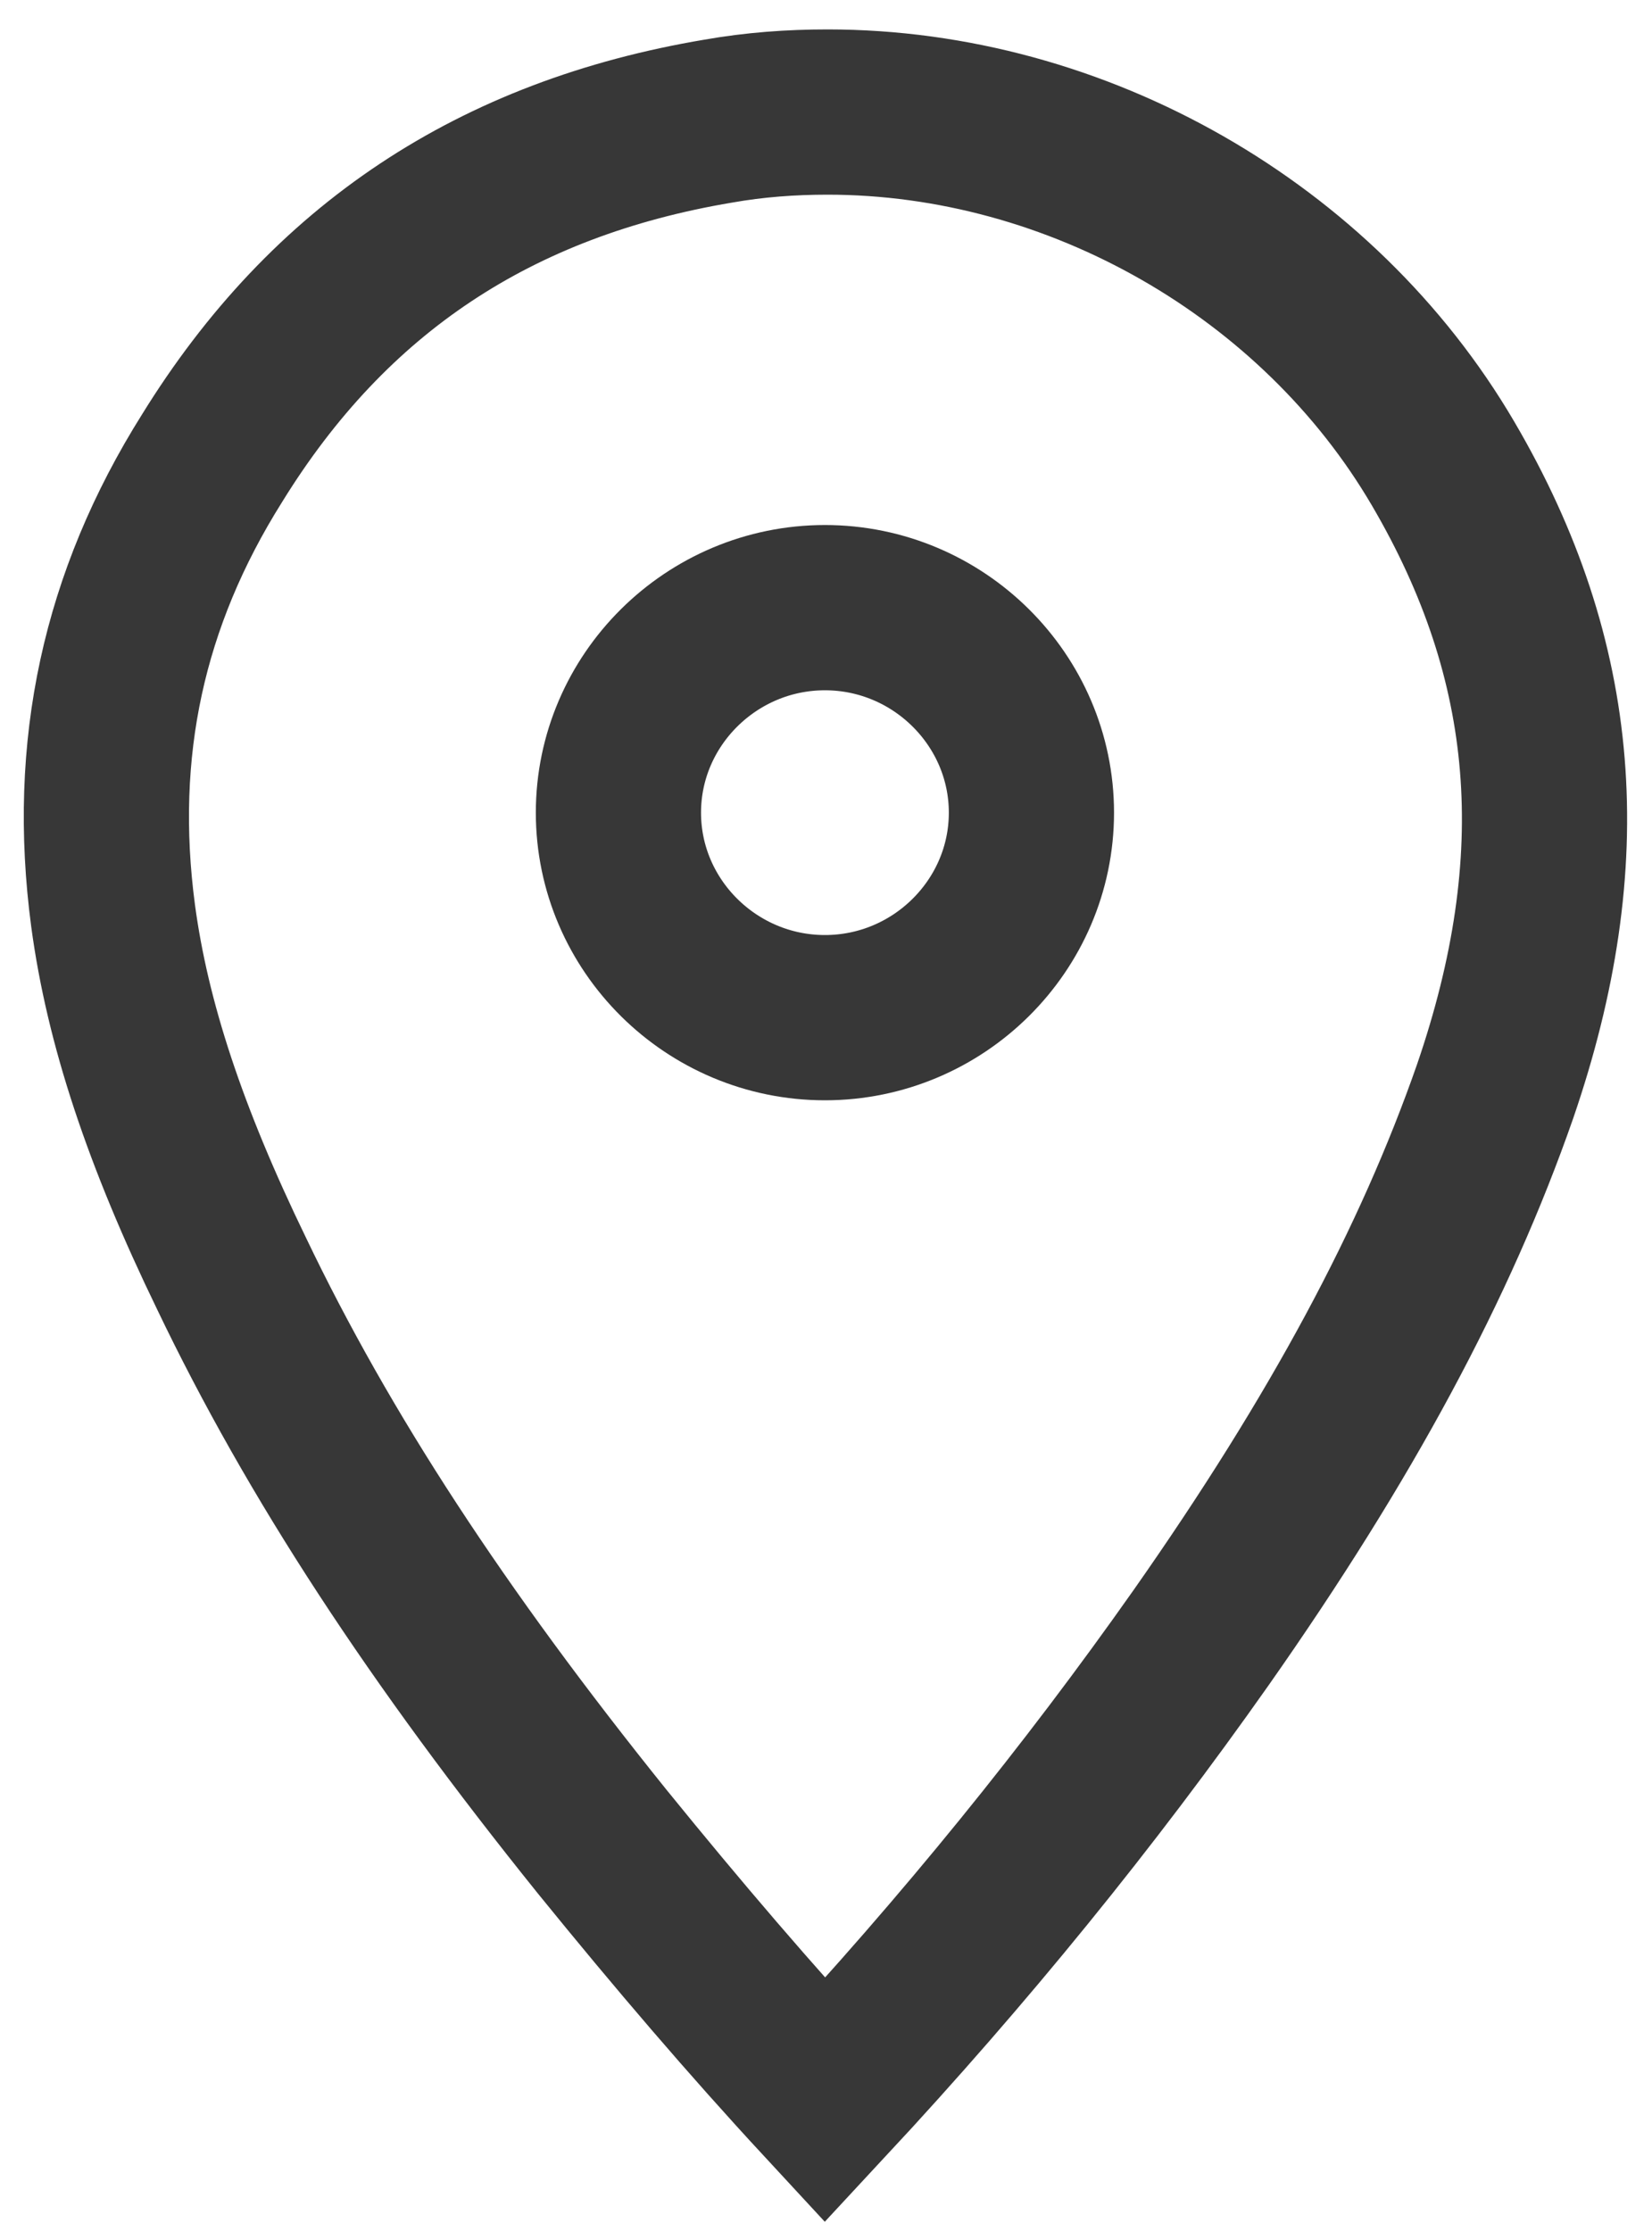
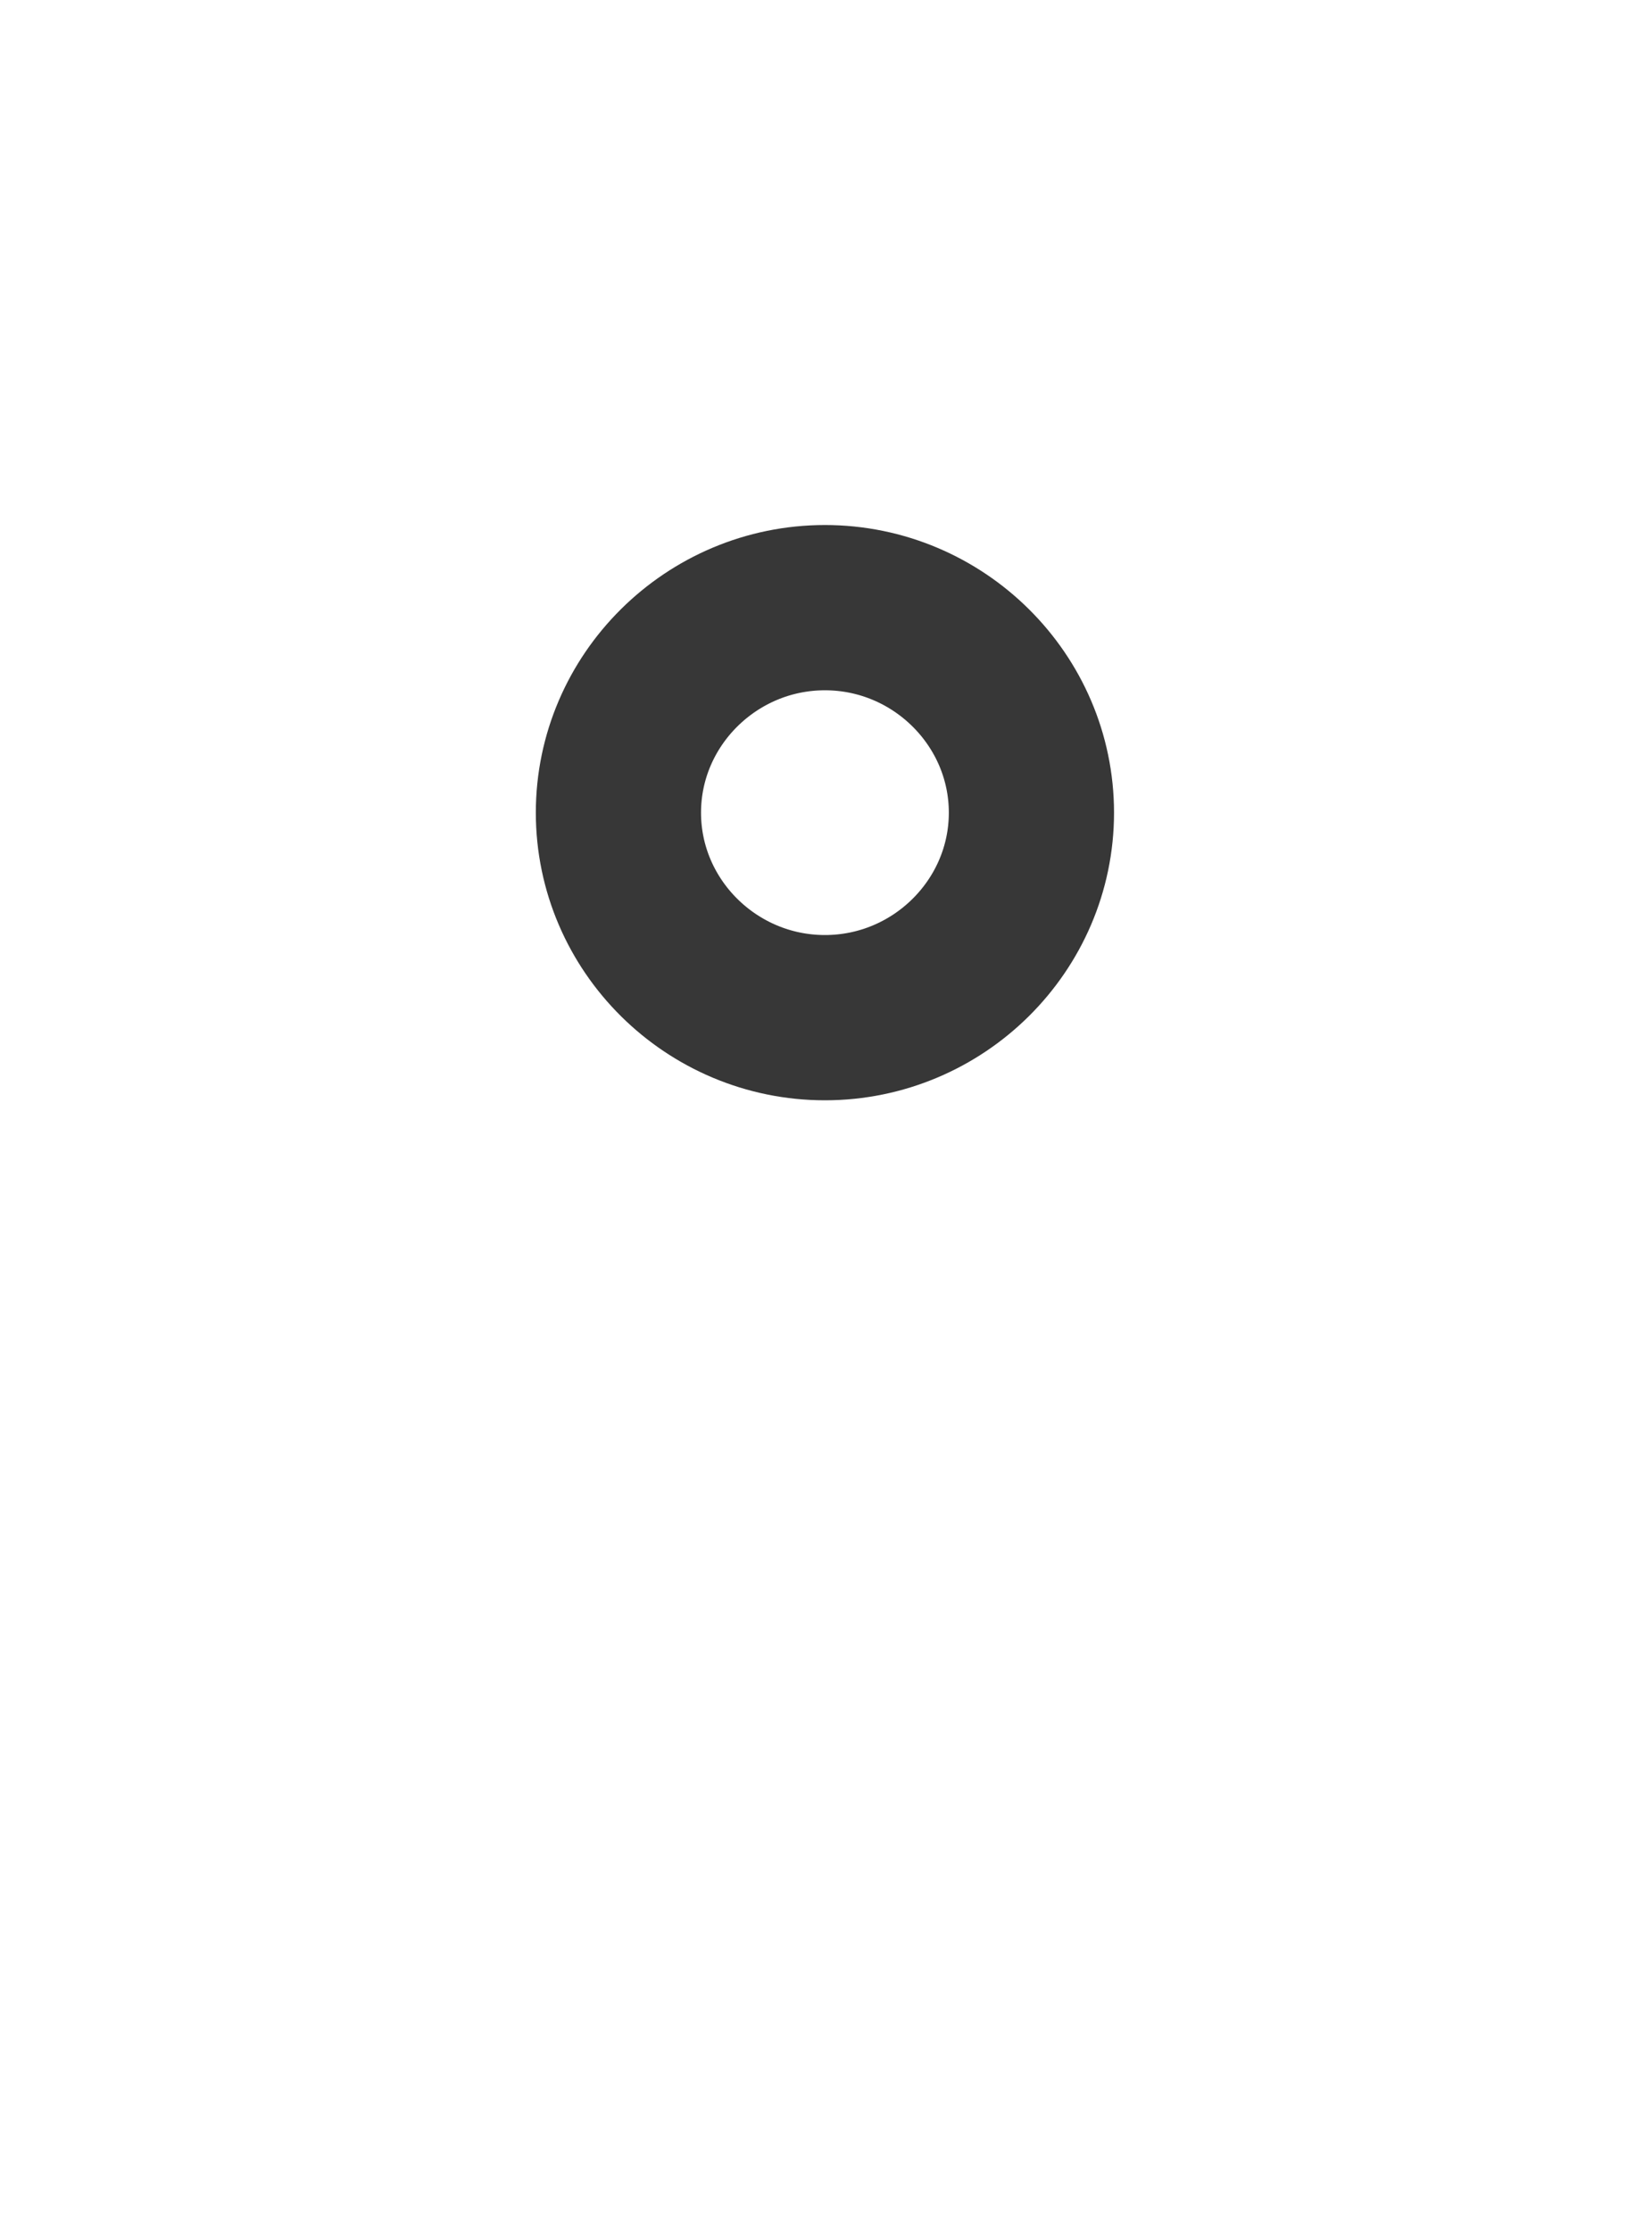
<svg xmlns="http://www.w3.org/2000/svg" width="20" height="27" viewBox="0 0 20 27" fill="none">
-   <path d="M10.018 1.356C13.043 1.356 15.958 3.029 17.47 5.609C18.873 8.001 19.062 10.409 18.101 13.207C17.376 15.287 16.242 17.397 14.54 19.821C13.185 21.744 11.688 23.589 9.987 25.418C9.089 24.448 8.207 23.417 7.293 22.291C5.292 19.805 3.858 17.616 2.803 15.412C1.999 13.755 1.543 12.379 1.369 11.081C1.101 9.064 1.495 7.251 2.567 5.546C3.985 3.248 6.001 1.919 8.695 1.466C9.136 1.388 9.577 1.356 10.018 1.356Z" stroke="#373737" stroke-width="2" stroke-miterlimit="10" />
  <path d="M9.987 7.354C8.612 7.354 7.487 8.471 7.487 9.835C7.487 11.2 8.612 12.316 9.987 12.316C11.362 12.316 12.487 11.2 12.487 9.835C12.487 8.471 11.362 7.354 9.987 7.354Z" stroke="#373737" stroke-width="2" stroke-miterlimit="10" />
</svg>